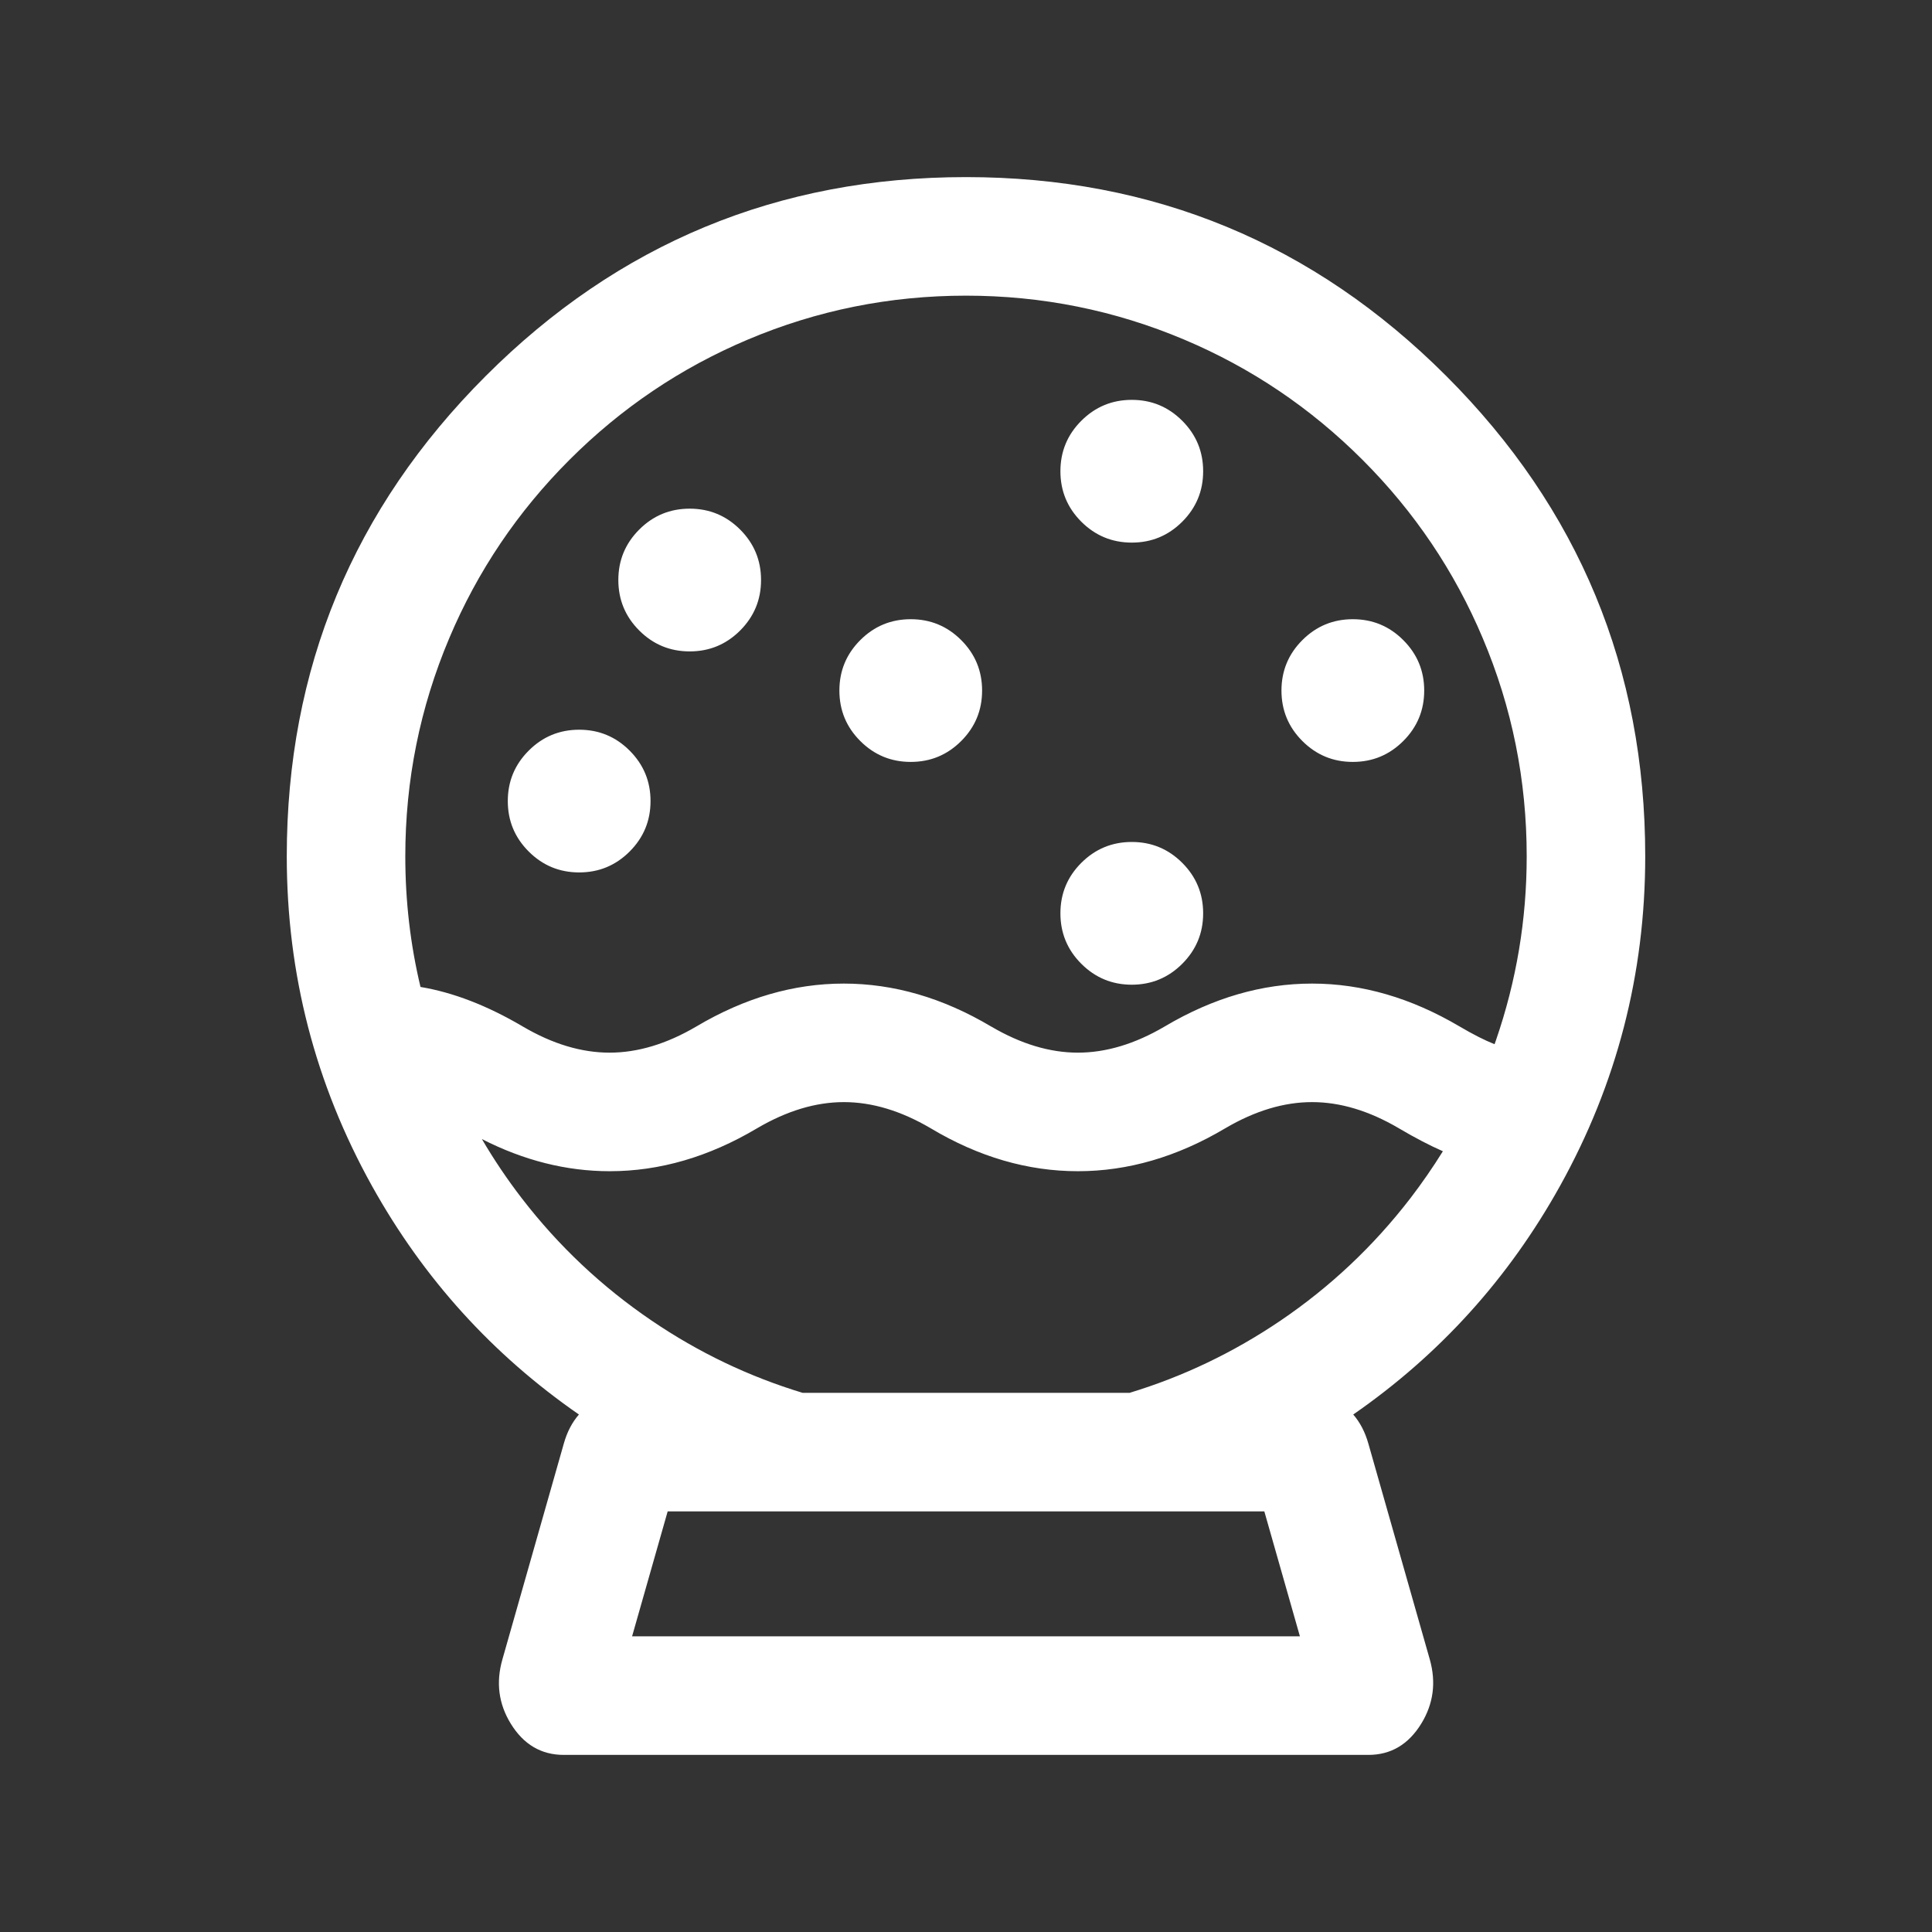
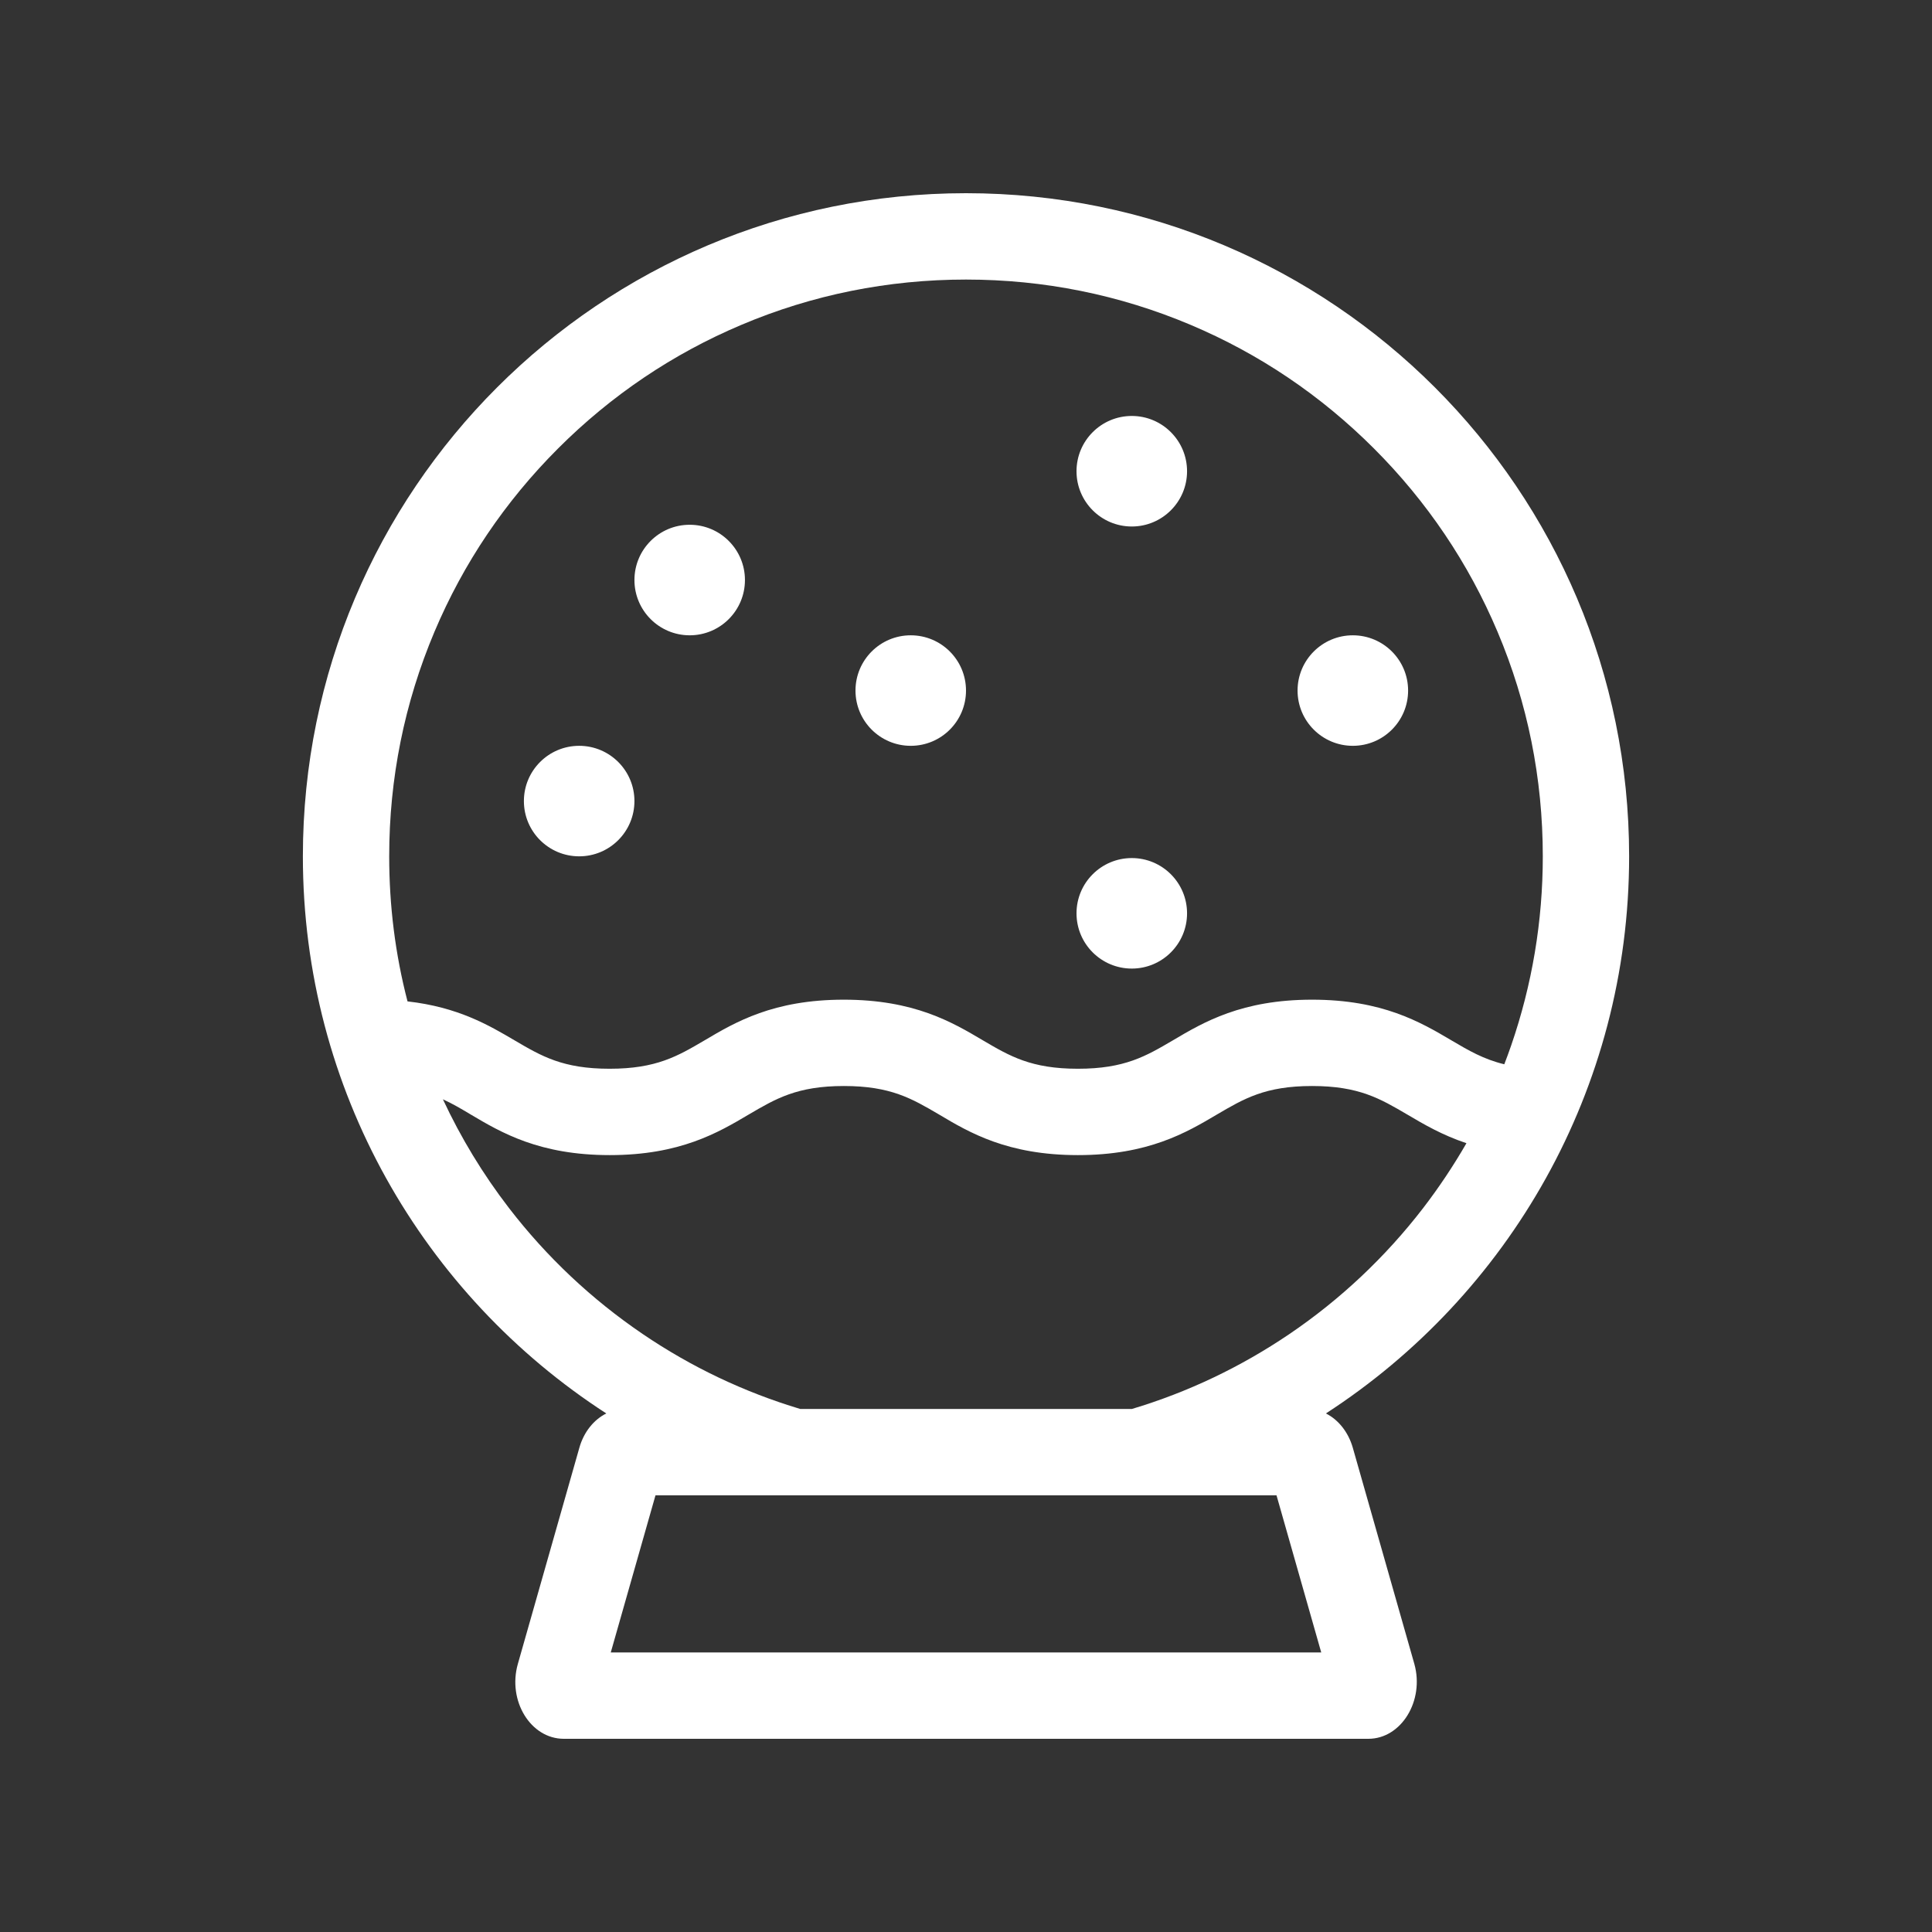
<svg xmlns="http://www.w3.org/2000/svg" fill="none" version="1.1" width="60" height="60" viewBox="0 0 60 60">
  <rect x="0" y="0" width="60" height="60" fill="#333333" stroke="none" />
  <g>
    <g>
      <path d="M30,6C41.375,6,50.594,15.219,50.594,26.594C50.594,33.851,46.84,40.227,41.177,43.896C41.563,44.089,41.874,44.475,42.013,44.963L43.923,51.672C44.244,52.815,43.52,54,42.496,54L17.509,54C16.48,54,15.756,52.82,16.083,51.672L17.992,44.963C18.131,44.47,18.442,44.089,18.829,43.896C13.16,40.227,9.406,33.851,9.406,26.594C9.406,15.219,18.625,6,30,6ZM17.332,13.927C15.686,15.573,14.393,17.488,13.492,19.622C12.559,21.832,12.087,24.176,12.087,26.594C12.087,28.128,12.275,29.635,12.656,31.099C14.227,31.276,15.182,31.84,15.975,32.306C16.817,32.8,17.477,33.191,18.931,33.191C20.384,33.191,21.044,32.8,21.886,32.306C22.835,31.743,24.02,31.046,26.203,31.046C28.386,31.046,29.571,31.743,30.52,32.306C31.362,32.8,32.022,33.191,33.475,33.191C34.929,33.191,35.588,32.8,36.43,32.306C37.38,31.743,38.565,31.046,40.748,31.046C42.93,31.046,44.116,31.743,45.07,32.306C45.607,32.623,46.073,32.896,46.717,33.052C46.792,32.858,46.862,32.666,46.931,32.467C47.58,30.585,47.913,28.611,47.913,26.594C47.913,24.176,47.441,21.827,46.508,19.622C45.607,17.488,44.314,15.573,42.668,13.927C41.021,12.28,39.107,10.988,36.972,10.087C34.762,9.154,32.419,8.682,30,8.682C27.581,8.682,25.232,9.154,23.028,10.087C20.893,10.988,18.979,12.28,17.332,13.927ZM36.865,14.635C36.865,15.582,36.096,16.351,35.149,16.351C34.201,16.351,33.432,15.582,33.432,14.635C33.432,13.687,34.201,12.918,35.149,12.918C36.096,12.918,36.865,13.687,36.865,14.635ZM23.135,18.013C23.135,18.961,22.367,19.73,21.419,19.73C20.471,19.73,19.703,18.961,19.703,18.013C19.703,17.066,20.471,16.297,21.419,16.297C22.367,16.297,23.135,17.066,23.135,18.013ZM30,21.446C30,22.394,29.232,23.162,28.284,23.162C27.336,23.162,26.568,22.394,26.568,21.446C26.568,20.498,27.336,19.73,28.284,19.73C29.232,19.73,30,20.498,30,21.446ZM43.73,21.446C43.73,22.394,42.961,23.162,42.013,23.162C41.066,23.162,40.297,22.394,40.297,21.446C40.297,20.498,41.066,19.73,42.013,19.73C42.961,19.73,43.73,20.498,43.73,21.446ZM19.703,24.878C19.703,25.826,18.934,26.594,17.987,26.594C17.039,26.594,16.27,25.826,16.27,24.878C16.27,23.93,17.039,23.162,17.987,23.162C18.934,23.162,19.703,23.93,19.703,24.878ZM36.865,28.364C36.865,29.312,36.096,30.08,35.149,30.08C34.201,30.08,33.432,29.312,33.432,28.364C33.432,27.416,34.201,26.648,35.149,26.648C36.096,26.648,36.865,27.416,36.865,28.364ZM35.154,43.756C36.892,43.236,38.533,42.453,40.045,41.429C41.627,40.356,43.027,39.037,44.196,37.519C44.69,36.876,45.14,36.2,45.542,35.503C44.786,35.251,44.212,34.913,43.703,34.612C42.861,34.119,42.201,33.727,40.748,33.727C39.294,33.727,38.635,34.119,37.793,34.612C36.843,35.175,35.658,35.873,33.475,35.873C31.292,35.873,30.107,35.175,29.163,34.612C28.321,34.119,27.662,33.727,26.208,33.727C24.755,33.727,24.095,34.119,23.253,34.612C22.304,35.175,21.119,35.873,18.936,35.873C16.753,35.873,15.568,35.175,14.619,34.612C14.324,34.435,14.05,34.274,13.755,34.14C14.313,35.336,14.999,36.468,15.809,37.519C16.978,39.037,18.373,40.351,19.96,41.429C21.467,42.453,23.114,43.236,24.851,43.756L35.154,43.756ZM41.032,51.318L39.643,46.438L20.357,46.438L18.968,51.318L41.032,51.318Z" fill-rule="evenodd" fill="#FFFFFF" fill-opacity="1" style="mix-blend-mode:passthrough" />
-       <path d="M42.026,43.929Q42.342,44.293,42.494,44.826L44.404,51.537Q44.705,52.604,44.141,53.526Q43.544,54.5,42.496,54.5L17.509,54.5Q16.457,54.5,15.861,53.528Q15.296,52.607,15.602,51.536L17.511,44.827Q17.662,44.293,17.979,43.929Q13.951,41.14,11.554,36.834Q8.906,32.074,8.906,26.594Q8.906,17.856,15.084,11.678Q21.261,5.5,30,5.5Q38.738,5.5,44.916,11.678Q51.094,17.856,51.094,26.594Q51.094,32.073,48.446,36.834Q46.051,41.14,42.026,43.929ZM47.572,36.348Q45.129,40.74,40.905,43.476L40.171,43.952L40.953,44.343Q41.377,44.555,41.532,45.1L43.441,51.808Q43.624,52.455,43.288,53.004Q42.984,53.5,42.496,53.5L17.509,53.5Q17.017,53.5,16.713,53.005Q16.378,52.459,16.564,51.809L18.473,45.099Q18.627,44.556,19.052,44.343L19.835,43.952L19.1,43.476Q14.873,40.741,12.428,36.347Q9.906,31.815,9.906,26.594Q9.906,18.27,15.791,12.385Q21.676,6.5,30,6.5Q38.324,6.5,44.209,12.385Q50.094,18.27,50.094,26.594Q50.094,31.814,47.572,36.348ZM13.032,19.428Q11.587,22.848,11.587,26.594Q11.587,28.977,12.172,31.225L12.258,31.558L12.6,31.596Q14.061,31.761,15.716,32.733L15.723,32.737L15.737,32.746Q17.35,33.691,18.931,33.691Q20.511,33.691,22.124,32.746L22.141,32.736Q24.147,31.546,26.203,31.546Q28.258,31.546,30.267,32.737L30.282,32.746Q31.895,33.691,33.475,33.691Q35.056,33.691,36.669,32.746L36.685,32.736Q38.692,31.546,40.748,31.546Q42.797,31.546,44.816,32.737Q45.878,33.363,46.599,33.538L47.024,33.64L47.183,33.233Q47.281,32.982,47.404,32.63Q48.413,29.704,48.413,26.594Q48.413,22.84,46.968,19.428Q45.575,16.127,43.021,13.573Q40.468,11.019,37.167,9.626Q33.746,8.182,30,8.182Q26.245,8.182,22.833,9.626Q19.532,11.019,16.979,13.573Q14.425,16.127,13.032,19.428ZM13.059,30.651Q12.587,28.679,12.587,26.594Q12.587,23.051,13.953,19.817Q15.27,16.696,17.686,14.28Q20.101,11.865,23.222,10.547Q26.448,9.182,30,9.182Q33.544,9.182,36.777,10.547Q39.899,11.865,42.314,14.28Q44.73,16.696,46.047,19.817Q47.413,23.043,47.413,26.594Q47.413,29.536,46.459,32.304Q46.436,32.368,46.415,32.429Q45.95,32.244,45.324,31.875Q43.07,30.546,40.748,30.546Q38.418,30.546,36.175,31.876L36.163,31.883Q34.785,32.691,33.475,32.691Q32.166,32.691,30.788,31.883L30.773,31.875Q28.533,30.546,26.203,30.546Q23.873,30.546,21.63,31.876L21.618,31.883Q20.24,32.691,18.931,32.691Q17.621,32.691,16.243,31.883L16.228,31.875L16.223,31.871Q14.574,30.903,13.059,30.651ZM36.716,13.068Q36.067,12.418,35.149,12.418Q34.231,12.418,33.581,13.068Q32.932,13.717,32.932,14.635Q32.932,15.553,33.581,16.202Q34.231,16.851,35.149,16.851Q36.067,16.851,36.716,16.202Q37.365,15.553,37.365,14.635Q37.365,13.717,36.716,13.068ZM33.932,14.635Q33.932,13.418,35.149,13.418Q35.652,13.418,36.009,13.775Q36.365,14.131,36.365,14.635Q36.365,15.851,35.149,15.851Q33.932,15.851,33.932,14.635ZM22.986,16.446Q22.337,15.797,21.419,15.797Q20.501,15.797,19.852,16.446Q19.203,17.095,19.203,18.013Q19.203,18.931,19.852,19.581Q20.501,20.23,21.419,20.23Q22.337,20.23,22.986,19.581Q23.635,18.931,23.635,18.013Q23.635,17.095,22.986,16.446ZM20.203,18.013Q20.203,16.797,21.419,16.797Q22.635,16.797,22.635,18.013Q22.635,18.517,22.279,18.873Q21.923,19.23,21.419,19.23Q20.203,19.23,20.203,18.013ZM29.851,19.879Q29.202,19.23,28.284,19.23Q27.366,19.23,26.717,19.879Q26.068,20.528,26.068,21.446Q26.068,22.364,26.717,23.013Q27.366,23.662,28.284,23.662Q29.202,23.662,29.851,23.013Q30.5,22.364,30.5,21.446Q30.5,20.528,29.851,19.879ZM43.58,19.879Q42.931,19.23,42.013,19.23Q41.095,19.23,40.446,19.879Q39.797,20.528,39.797,21.446Q39.797,22.364,40.446,23.013Q41.095,23.662,42.013,23.662Q42.931,23.662,43.58,23.013Q44.23,22.364,44.23,21.446Q44.23,20.528,43.58,19.879ZM27.068,21.446Q27.068,20.23,28.284,20.23Q29.5,20.23,29.5,21.446Q29.5,21.95,29.144,22.306Q28.788,22.662,28.284,22.662Q27.068,22.662,27.068,21.446ZM40.797,21.446Q40.797,20.23,42.013,20.23Q43.23,20.23,43.23,21.446Q43.23,22.662,42.013,22.662Q40.797,22.662,40.797,21.446ZM19.554,23.311Q18.905,22.662,17.987,22.662Q17.069,22.662,16.42,23.311Q15.77,23.96,15.77,24.878Q15.77,25.796,16.42,26.445Q17.069,27.094,17.987,27.094Q18.905,27.094,19.554,26.445Q20.203,25.796,20.203,24.878Q20.203,23.96,19.554,23.311ZM16.77,24.878Q16.77,23.662,17.987,23.662Q18.49,23.662,18.847,24.018Q19.203,24.374,19.203,24.878Q19.203,26.094,17.987,26.094Q17.483,26.094,17.127,25.738Q16.77,25.382,16.77,24.878ZM36.716,26.797Q36.067,26.148,35.149,26.148Q34.231,26.148,33.581,26.797Q32.932,27.446,32.932,28.364Q32.932,29.282,33.581,29.931Q34.231,30.581,35.149,30.581Q36.067,30.58,36.716,29.931Q37.365,29.282,37.365,28.364Q37.365,27.446,36.716,26.797ZM34.289,27.504Q34.645,27.148,35.149,27.148Q35.652,27.148,36.009,27.504Q36.365,27.86,36.365,28.364Q36.365,29.581,35.149,29.581Q33.932,29.581,33.932,28.364Q33.932,27.86,34.289,27.504ZM40.326,41.843Q42.777,40.181,44.592,37.824L44.593,37.823Q45.351,36.834,45.975,35.752L46.281,35.222L45.7,35.028Q44.993,34.792,43.956,34.181L43.941,34.172Q42.328,33.227,40.748,33.227Q39.167,33.227,37.554,34.172L37.537,34.182Q35.531,35.373,33.475,35.373Q31.414,35.373,29.416,34.181L29.402,34.172Q27.789,33.227,26.208,33.227Q24.627,33.227,23.015,34.172L22.998,34.182Q20.991,35.373,18.936,35.373Q16.88,35.373,14.876,34.183Q14.305,33.841,13.962,33.685L12.73,33.125L13.302,34.352Q14.167,36.207,15.413,37.824Q17.224,40.175,19.679,41.842Q22.013,43.428,24.708,44.235L24.778,44.256L35.227,44.256L35.297,44.235Q37.978,43.433,40.326,41.843ZM43.8,37.214L43.799,37.215Q42.082,39.444,39.765,41.015Q37.575,42.498,35.08,43.256L24.925,43.256Q22.417,42.494,20.241,41.015Q17.918,39.438,16.205,37.214Q15.526,36.332,14.966,35.375Q16.919,36.373,18.936,36.373Q21.266,36.373,23.508,35.042L23.52,35.035Q24.899,34.227,26.208,34.227Q27.518,34.227,28.896,35.035L28.911,35.044Q31.138,36.373,33.475,36.373Q35.805,36.373,38.048,35.042Q38.048,35.042,38.06,35.035Q39.438,34.227,40.748,34.227Q42.057,34.227,43.435,35.035L43.45,35.044Q44.2,35.486,44.81,35.753Q44.341,36.508,43.8,37.214ZM40.02,45.938L19.98,45.938L18.306,51.818L41.694,51.818L40.02,45.938ZM20.735,46.938L19.63,50.818L40.37,50.818L39.265,46.938L20.735,46.938Z" fill-rule="evenodd" fill="#FFFFFF" fill-opacity="1" />
    </g>
  </g>
</svg>